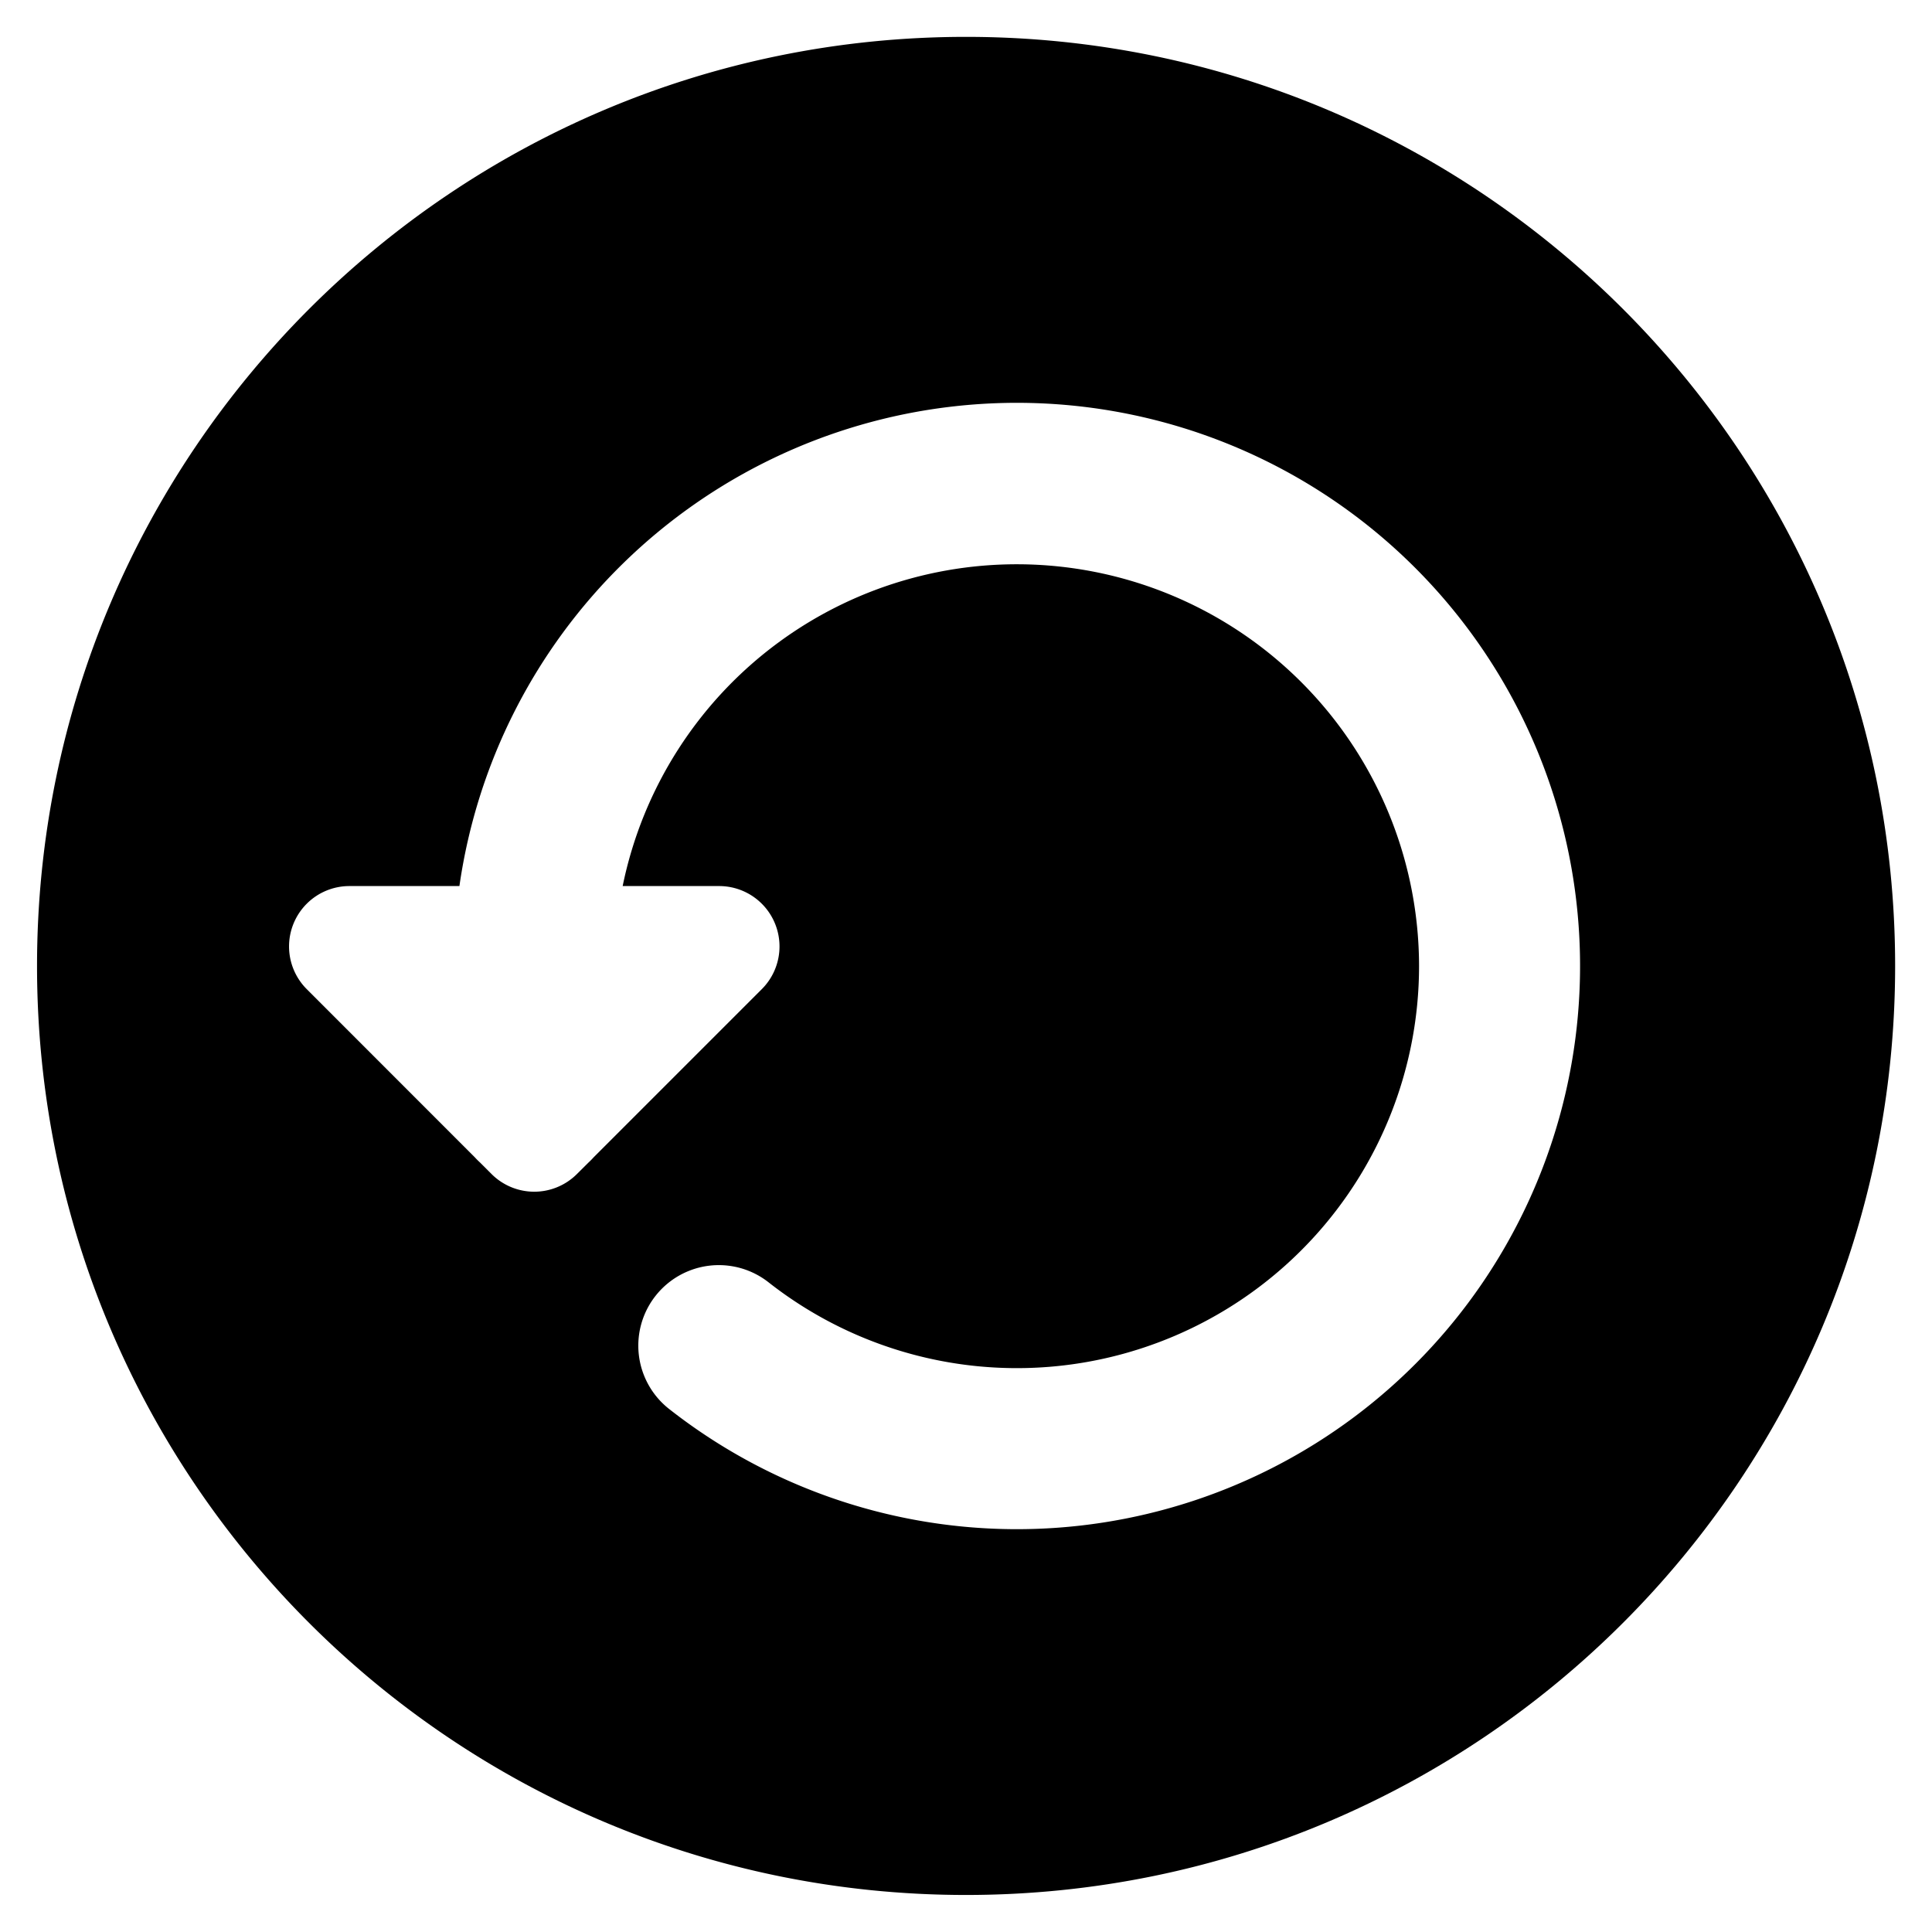
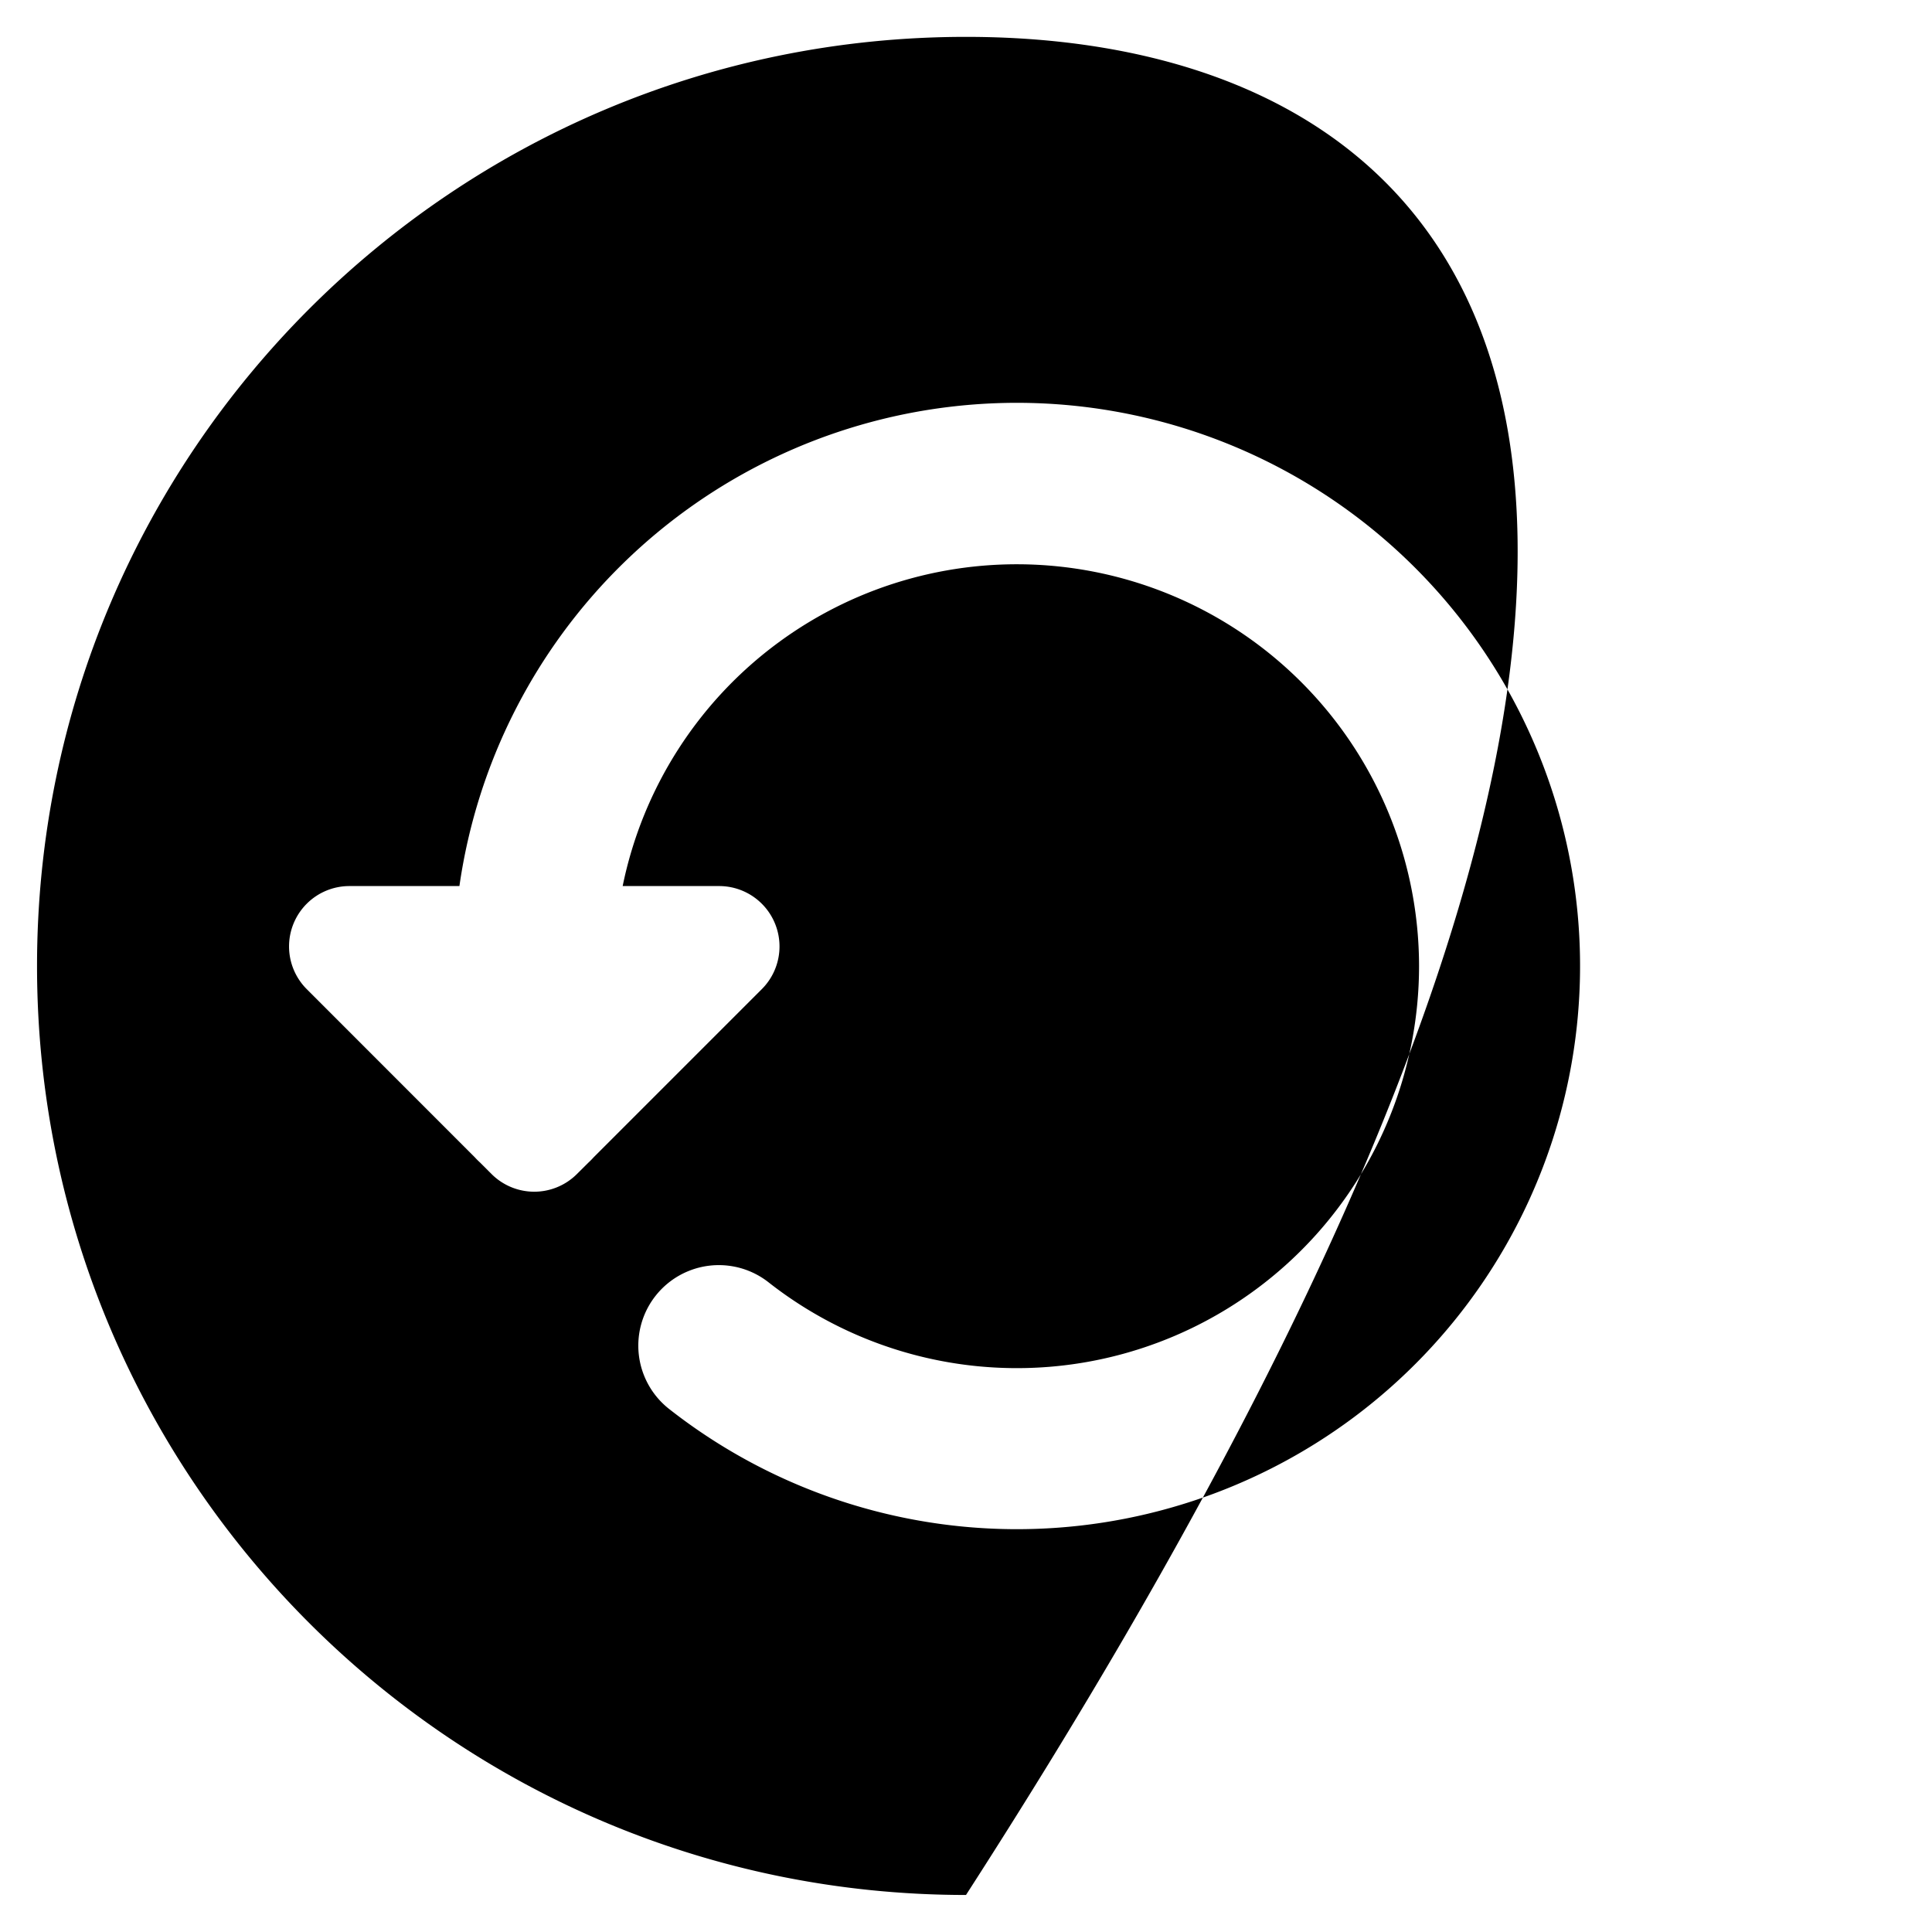
<svg xmlns="http://www.w3.org/2000/svg" fill="none" viewBox="0 0 24 24">
-   <path fill="#000000" fill-rule="evenodd" d="M12 0.458C5.626 0.458 0.46 5.626 0.46 12S5.626 23.54 12 23.54c6.375 0 11.542 -5.167 11.542 -11.541C23.542 5.626 18.374 0.458 12 0.458ZM7.31 14.442a1 1 0 0 0 0.066 -0.067l2.088 -2.088a0.75 0.75 0 0 0 -0.53 -1.28H7.735a4.997 4.997 0 0 1 9.893 0.993 4.996 4.996 0 0 1 -8.08 3.93 1 1 0 0 0 -1.237 1.572 6.996 6.996 0 1 0 -2.604 -6.495H4.34a0.75 0.75 0 0 0 -0.53 1.28l2.087 2.088a0.987 0.987 0 0 0 0.067 0.067l0.142 0.142a0.75 0.75 0 0 0 1.061 0l0.143 -0.142Z" clip-rule="evenodd" stroke-width="1" />
+   <path fill="#000000" fill-rule="evenodd" d="M12 0.458C5.626 0.458 0.46 5.626 0.46 12S5.626 23.54 12 23.54C23.542 5.626 18.374 0.458 12 0.458ZM7.31 14.442a1 1 0 0 0 0.066 -0.067l2.088 -2.088a0.75 0.75 0 0 0 -0.53 -1.28H7.735a4.997 4.997 0 0 1 9.893 0.993 4.996 4.996 0 0 1 -8.08 3.93 1 1 0 0 0 -1.237 1.572 6.996 6.996 0 1 0 -2.604 -6.495H4.34a0.75 0.75 0 0 0 -0.53 1.28l2.087 2.088a0.987 0.987 0 0 0 0.067 0.067l0.142 0.142a0.75 0.75 0 0 0 1.061 0l0.143 -0.142Z" clip-rule="evenodd" stroke-width="1" />
</svg>